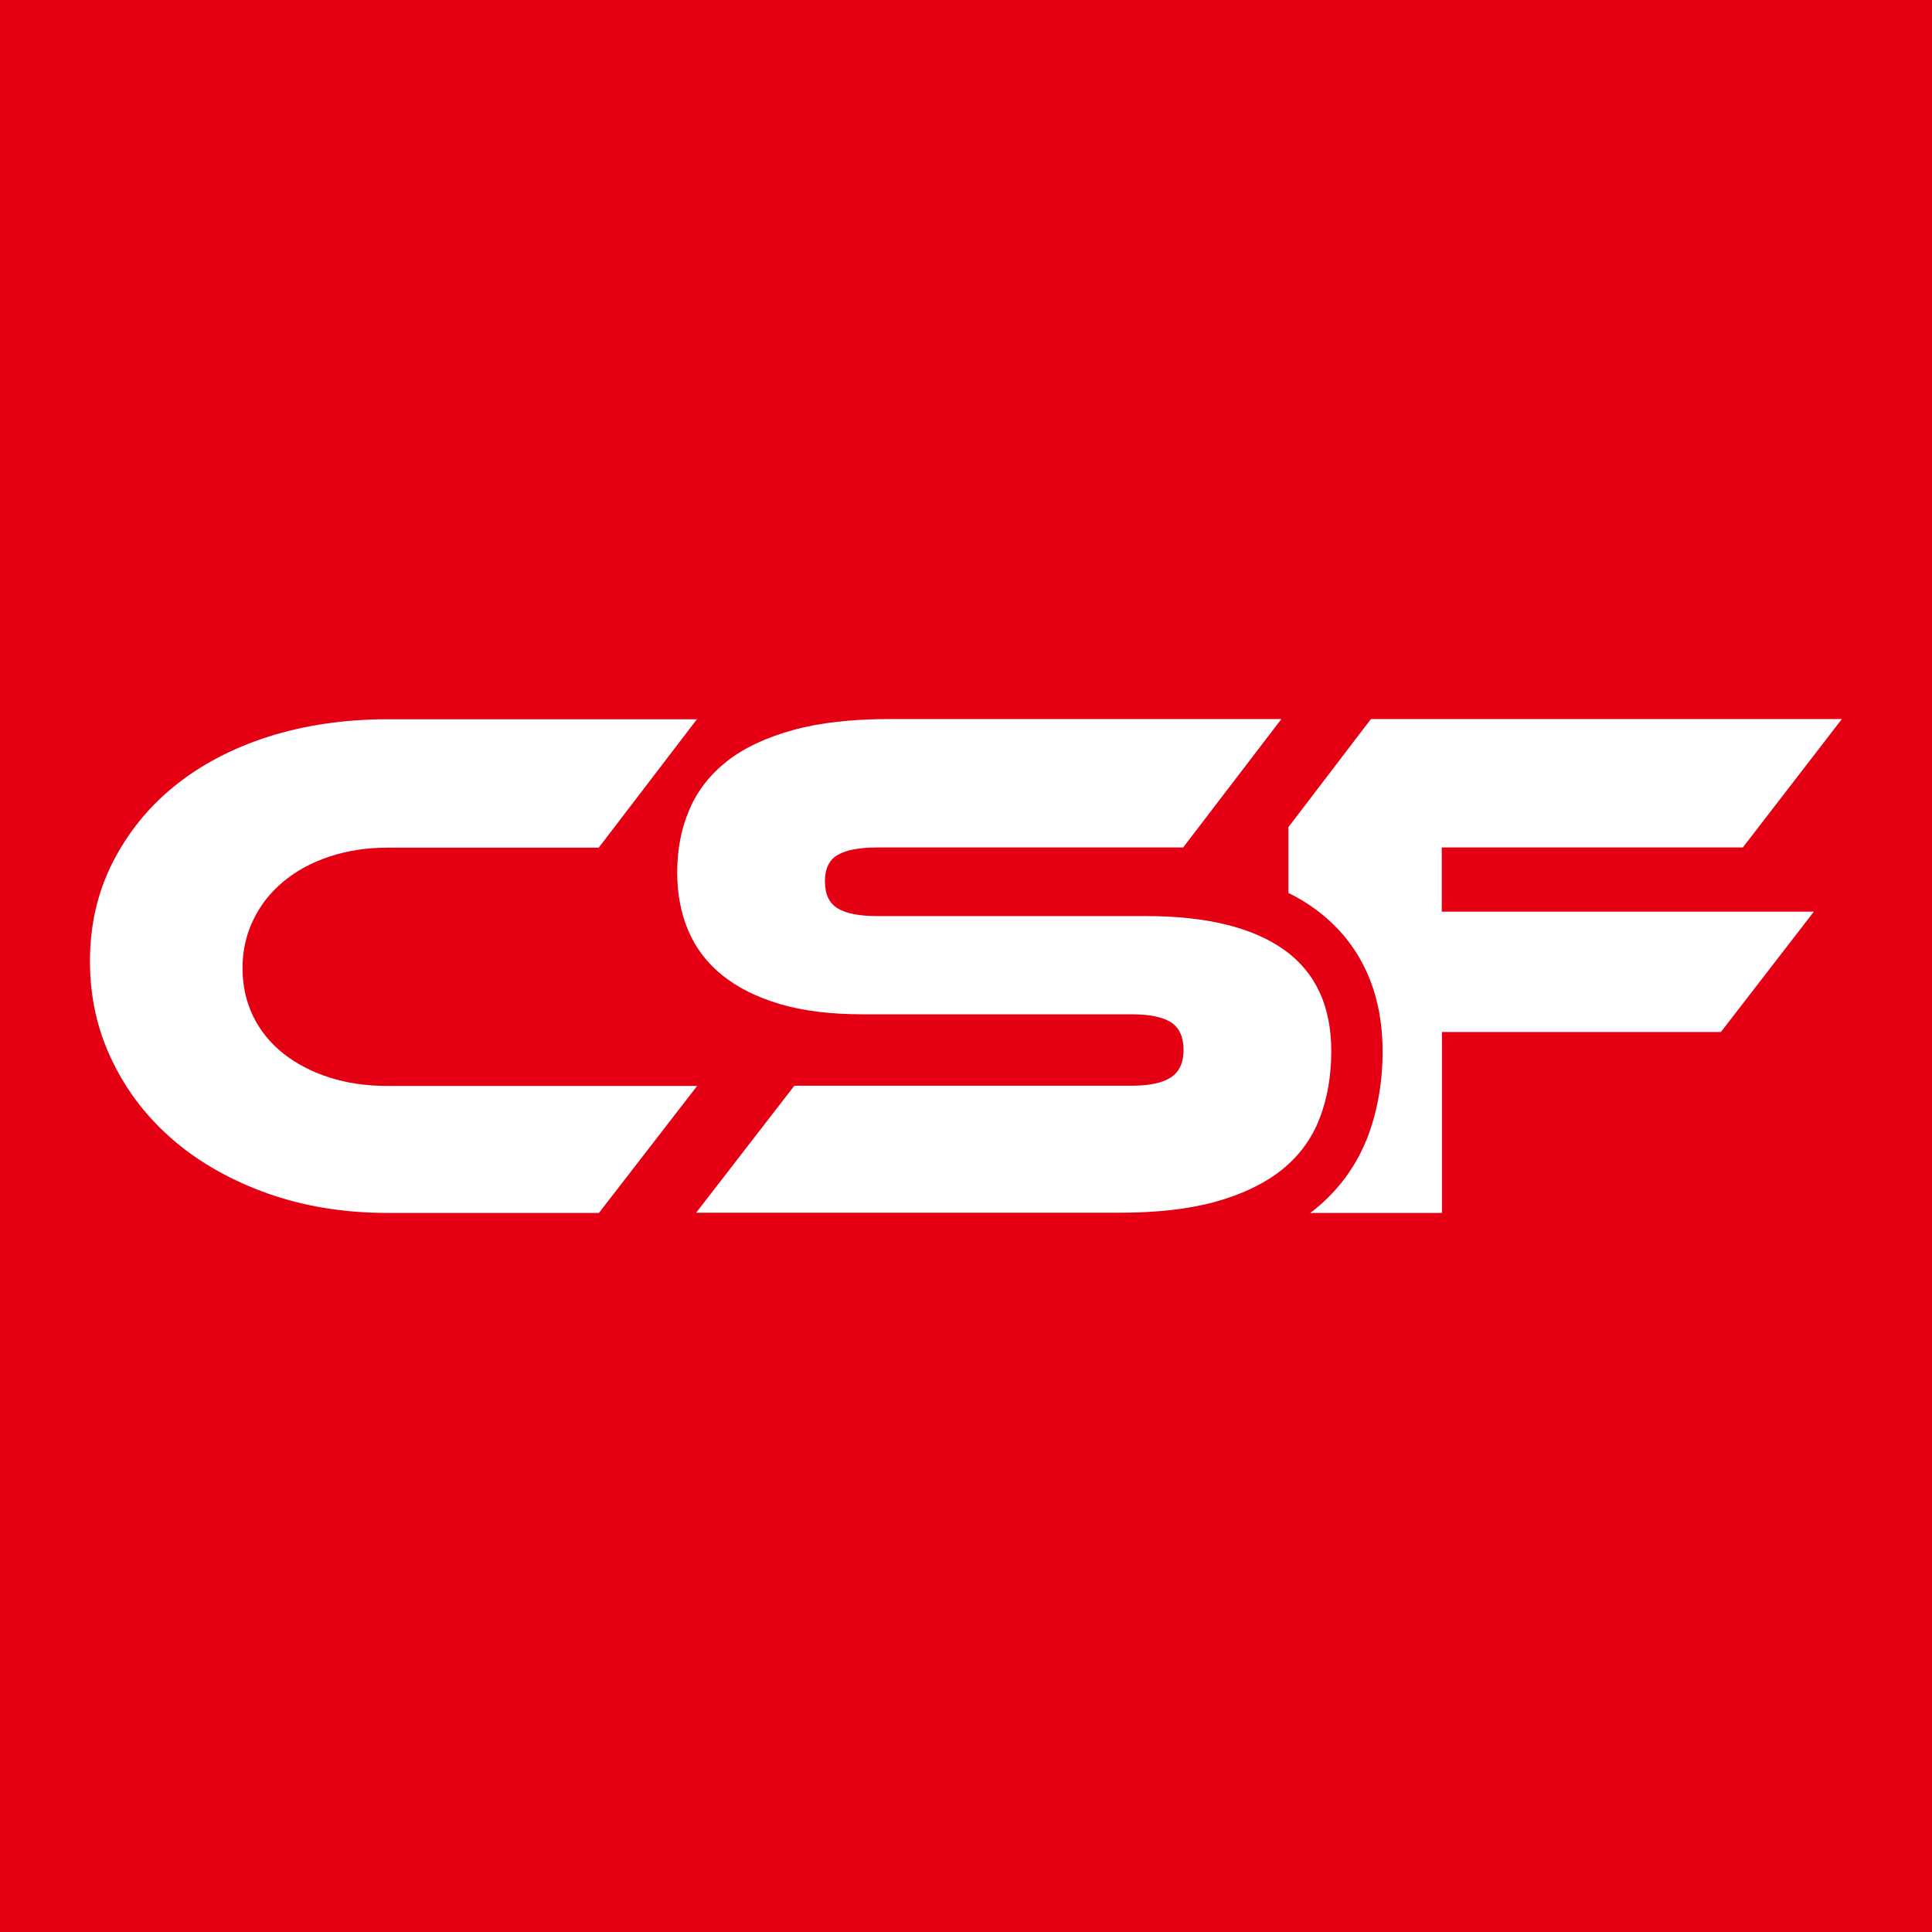
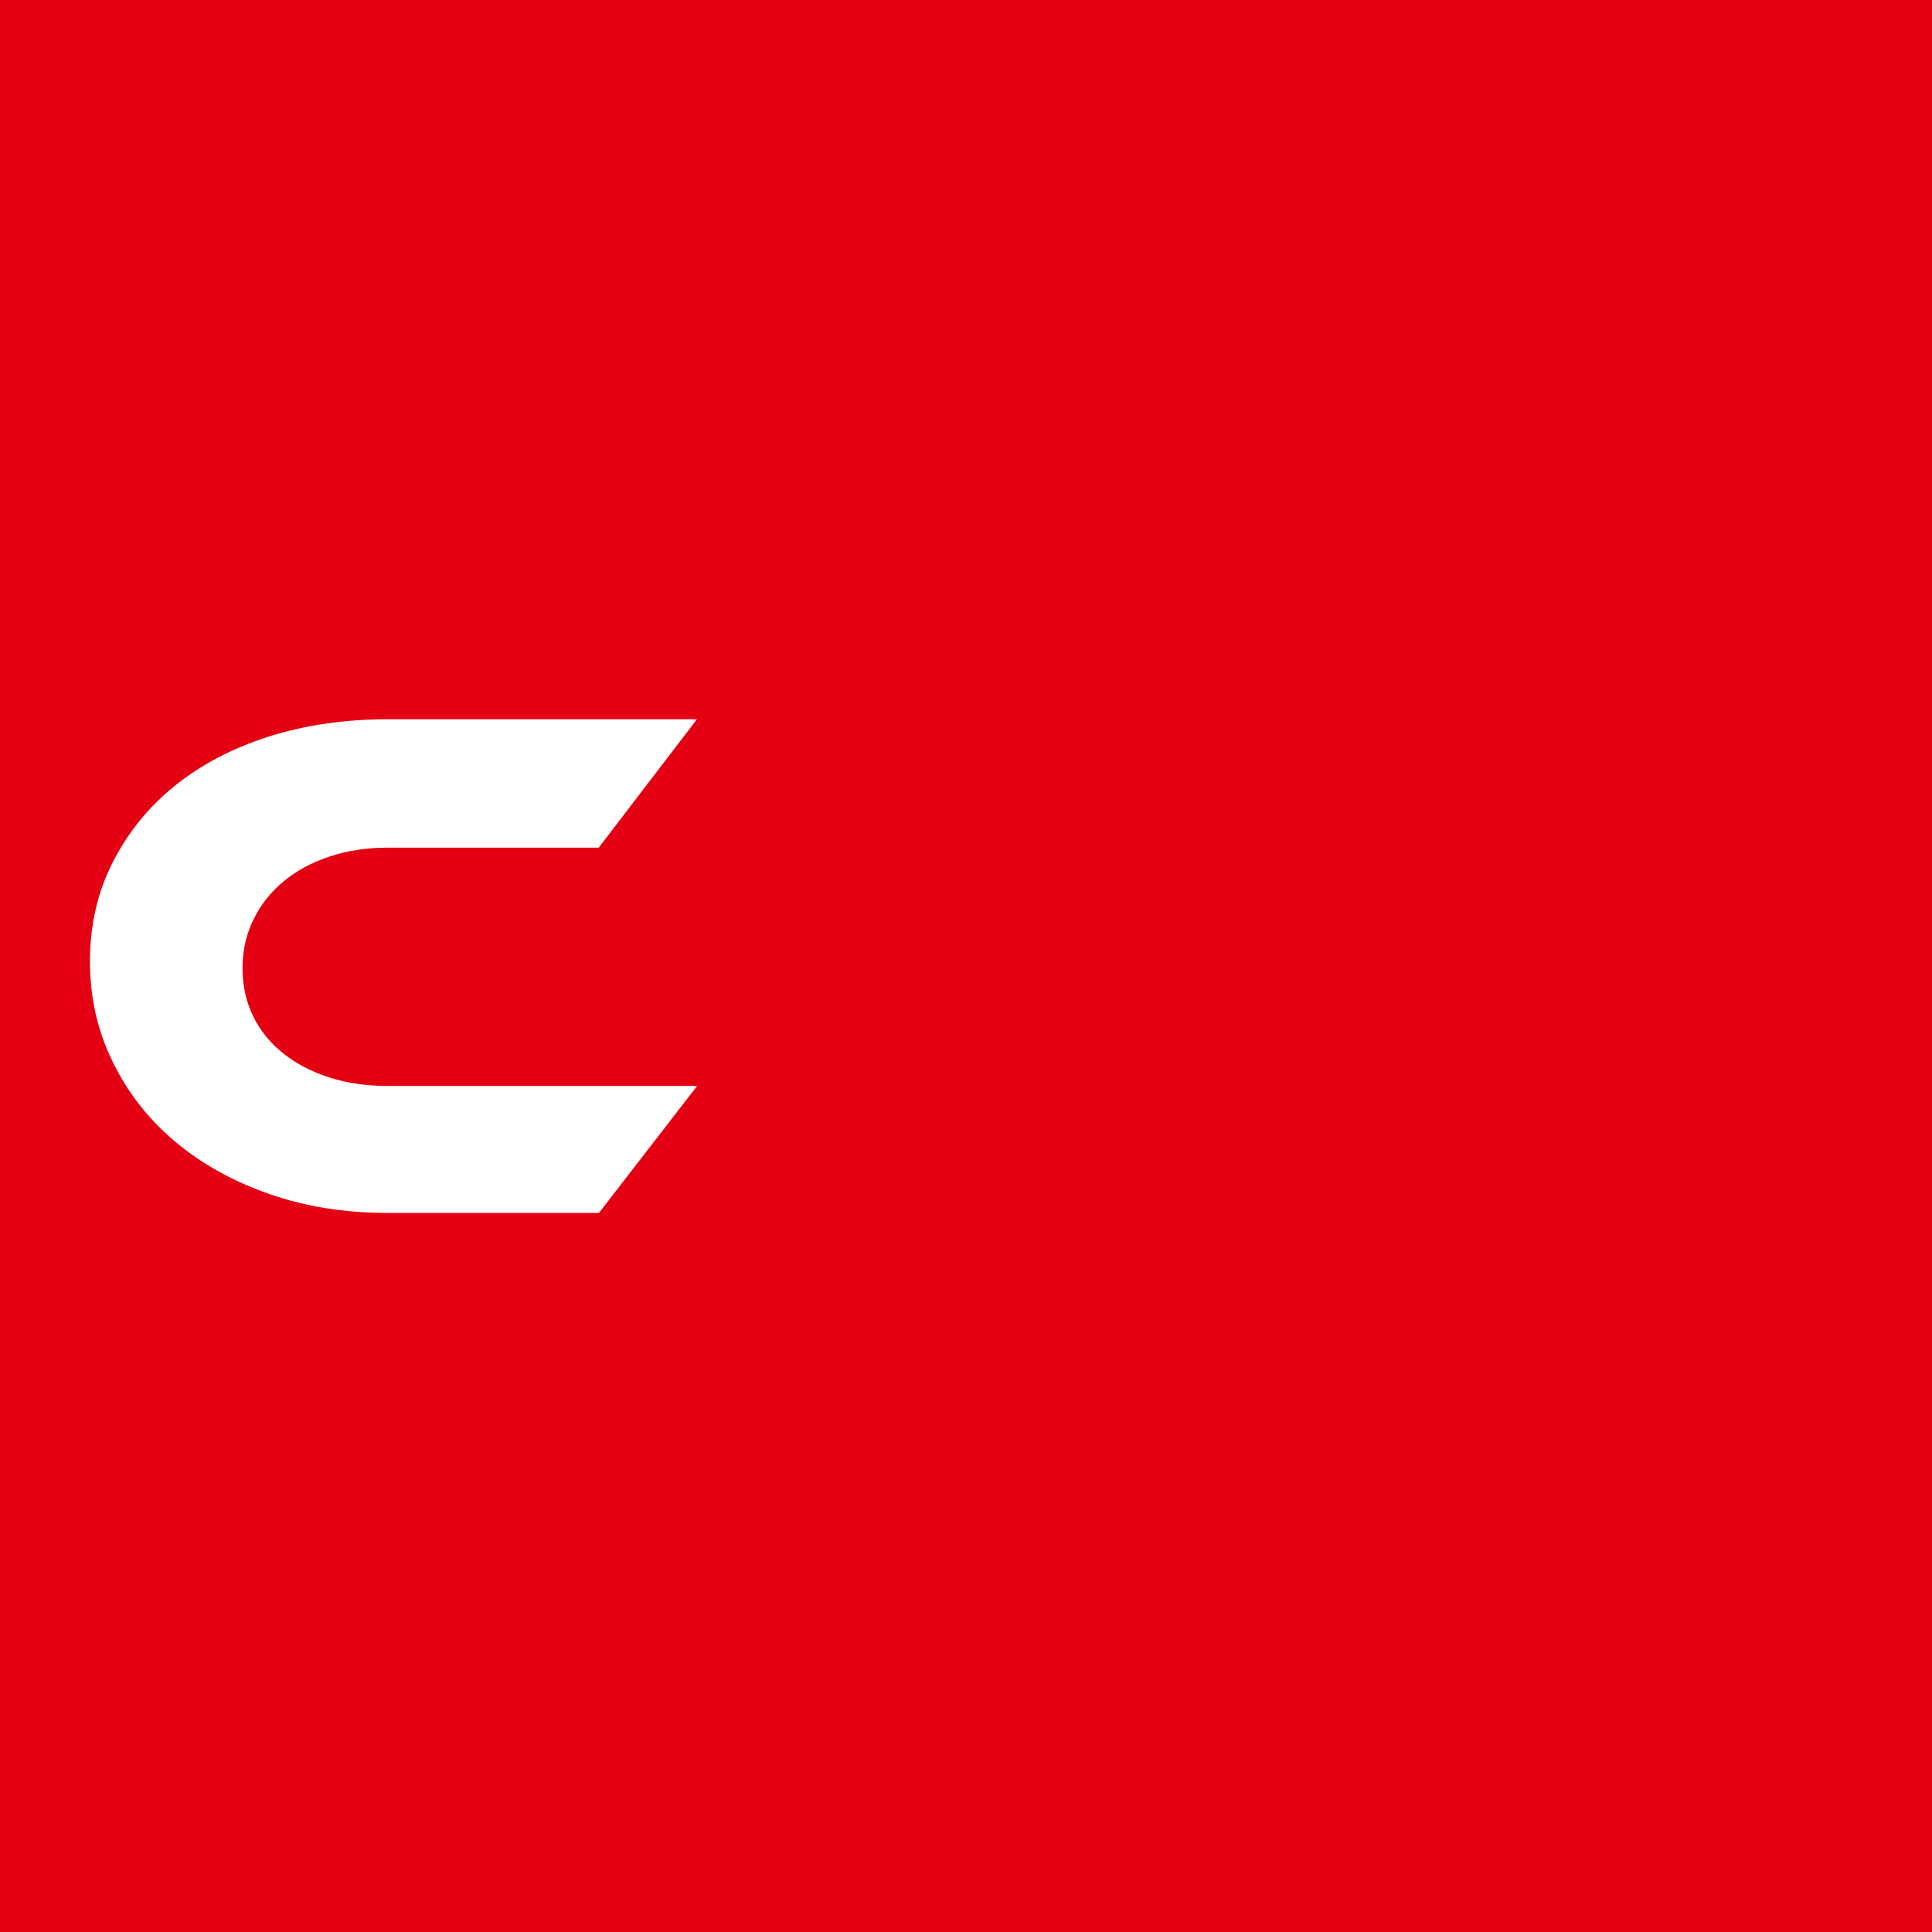
<svg xmlns="http://www.w3.org/2000/svg" id="Calque_1" data-name="Calque 1" viewBox="0 0 96 96">
  <defs>
    <style>
      .cls-1 {
        fill: #e40012;
      }

      .cls-2 {
        fill: #fff;
      }
    </style>
  </defs>
  <rect class="cls-1" y="0" width="96" height="96" />
  <g>
    <path class="cls-2" d="M34.64,53.96l-4.88,6.31h-10.51c-2.13,0-4.1-.32-5.9-.95-1.81-.64-3.37-1.51-4.68-2.62-1.31-1.11-2.34-2.43-3.08-3.96-.75-1.53-1.12-3.19-1.12-4.97s.37-3.42,1.12-4.9c.75-1.48,1.77-2.75,3.08-3.81,1.31-1.06,2.87-1.88,4.68-2.46,1.81-.57,3.78-.86,5.9-.86h15.38l-4.88,6.38h-10.51c-1.03,0-1.98.15-2.86.44-.88.29-1.64.7-2.28,1.23-.64.53-1.14,1.15-1.5,1.89-.36.73-.55,1.54-.55,2.42s.18,1.68.53,2.4c.35.72.86,1.34,1.5,1.85.65.51,1.41.91,2.29,1.19.88.28,1.83.42,2.86.42h15.38Z" />
-     <path class="cls-2" d="M56.94,45.52c3.01,0,5.29.56,6.86,1.67,1.56,1.11,2.35,2.79,2.35,5.04,0,1.25-.2,2.37-.59,3.37-.39,1-1.02,1.85-1.87,2.53-.86.68-1.95,1.21-3.28,1.58-1.33.37-2.93.55-4.79.55h-21.03l4.88-6.31h16.74c.9,0,1.56-.14,1.98-.42.42-.28.62-.74.62-1.37s-.21-1.09-.62-1.36c-.42-.27-1.08-.4-1.98-.4h-13.35c-1.59,0-2.96-.17-4.11-.51-1.15-.34-2.1-.82-2.86-1.43-.76-.61-1.32-1.35-1.69-2.22-.37-.87-.55-1.83-.55-2.88,0-1.15.2-2.2.61-3.14.4-.94,1.03-1.74,1.87-2.4.84-.66,1.93-1.17,3.26-1.54,1.33-.37,2.93-.55,4.79-.55h19.49l-4.88,6.38h-15.2c-.88,0-1.53.12-1.96.37-.43.24-.64.69-.64,1.32s.21,1.08.64,1.34c.43.26,1.08.38,1.96.38h13.35Z" />
  </g>
-   <path class="cls-2" d="M71.64,42.11h14.96l4.92-6.38h-23.4l-4.1,5.37v3.27c.45.22.87.47,1.26.75,1.56,1.11,3.42,3.24,3.42,7.12,0,1.56-.26,3-.76,4.3-.56,1.42-1.45,2.63-2.65,3.59-.06.05-.13.09-.19.14h6.55v-8.99h13.86l4.62-5.98h-18.49v-3.19Z" />
</svg>